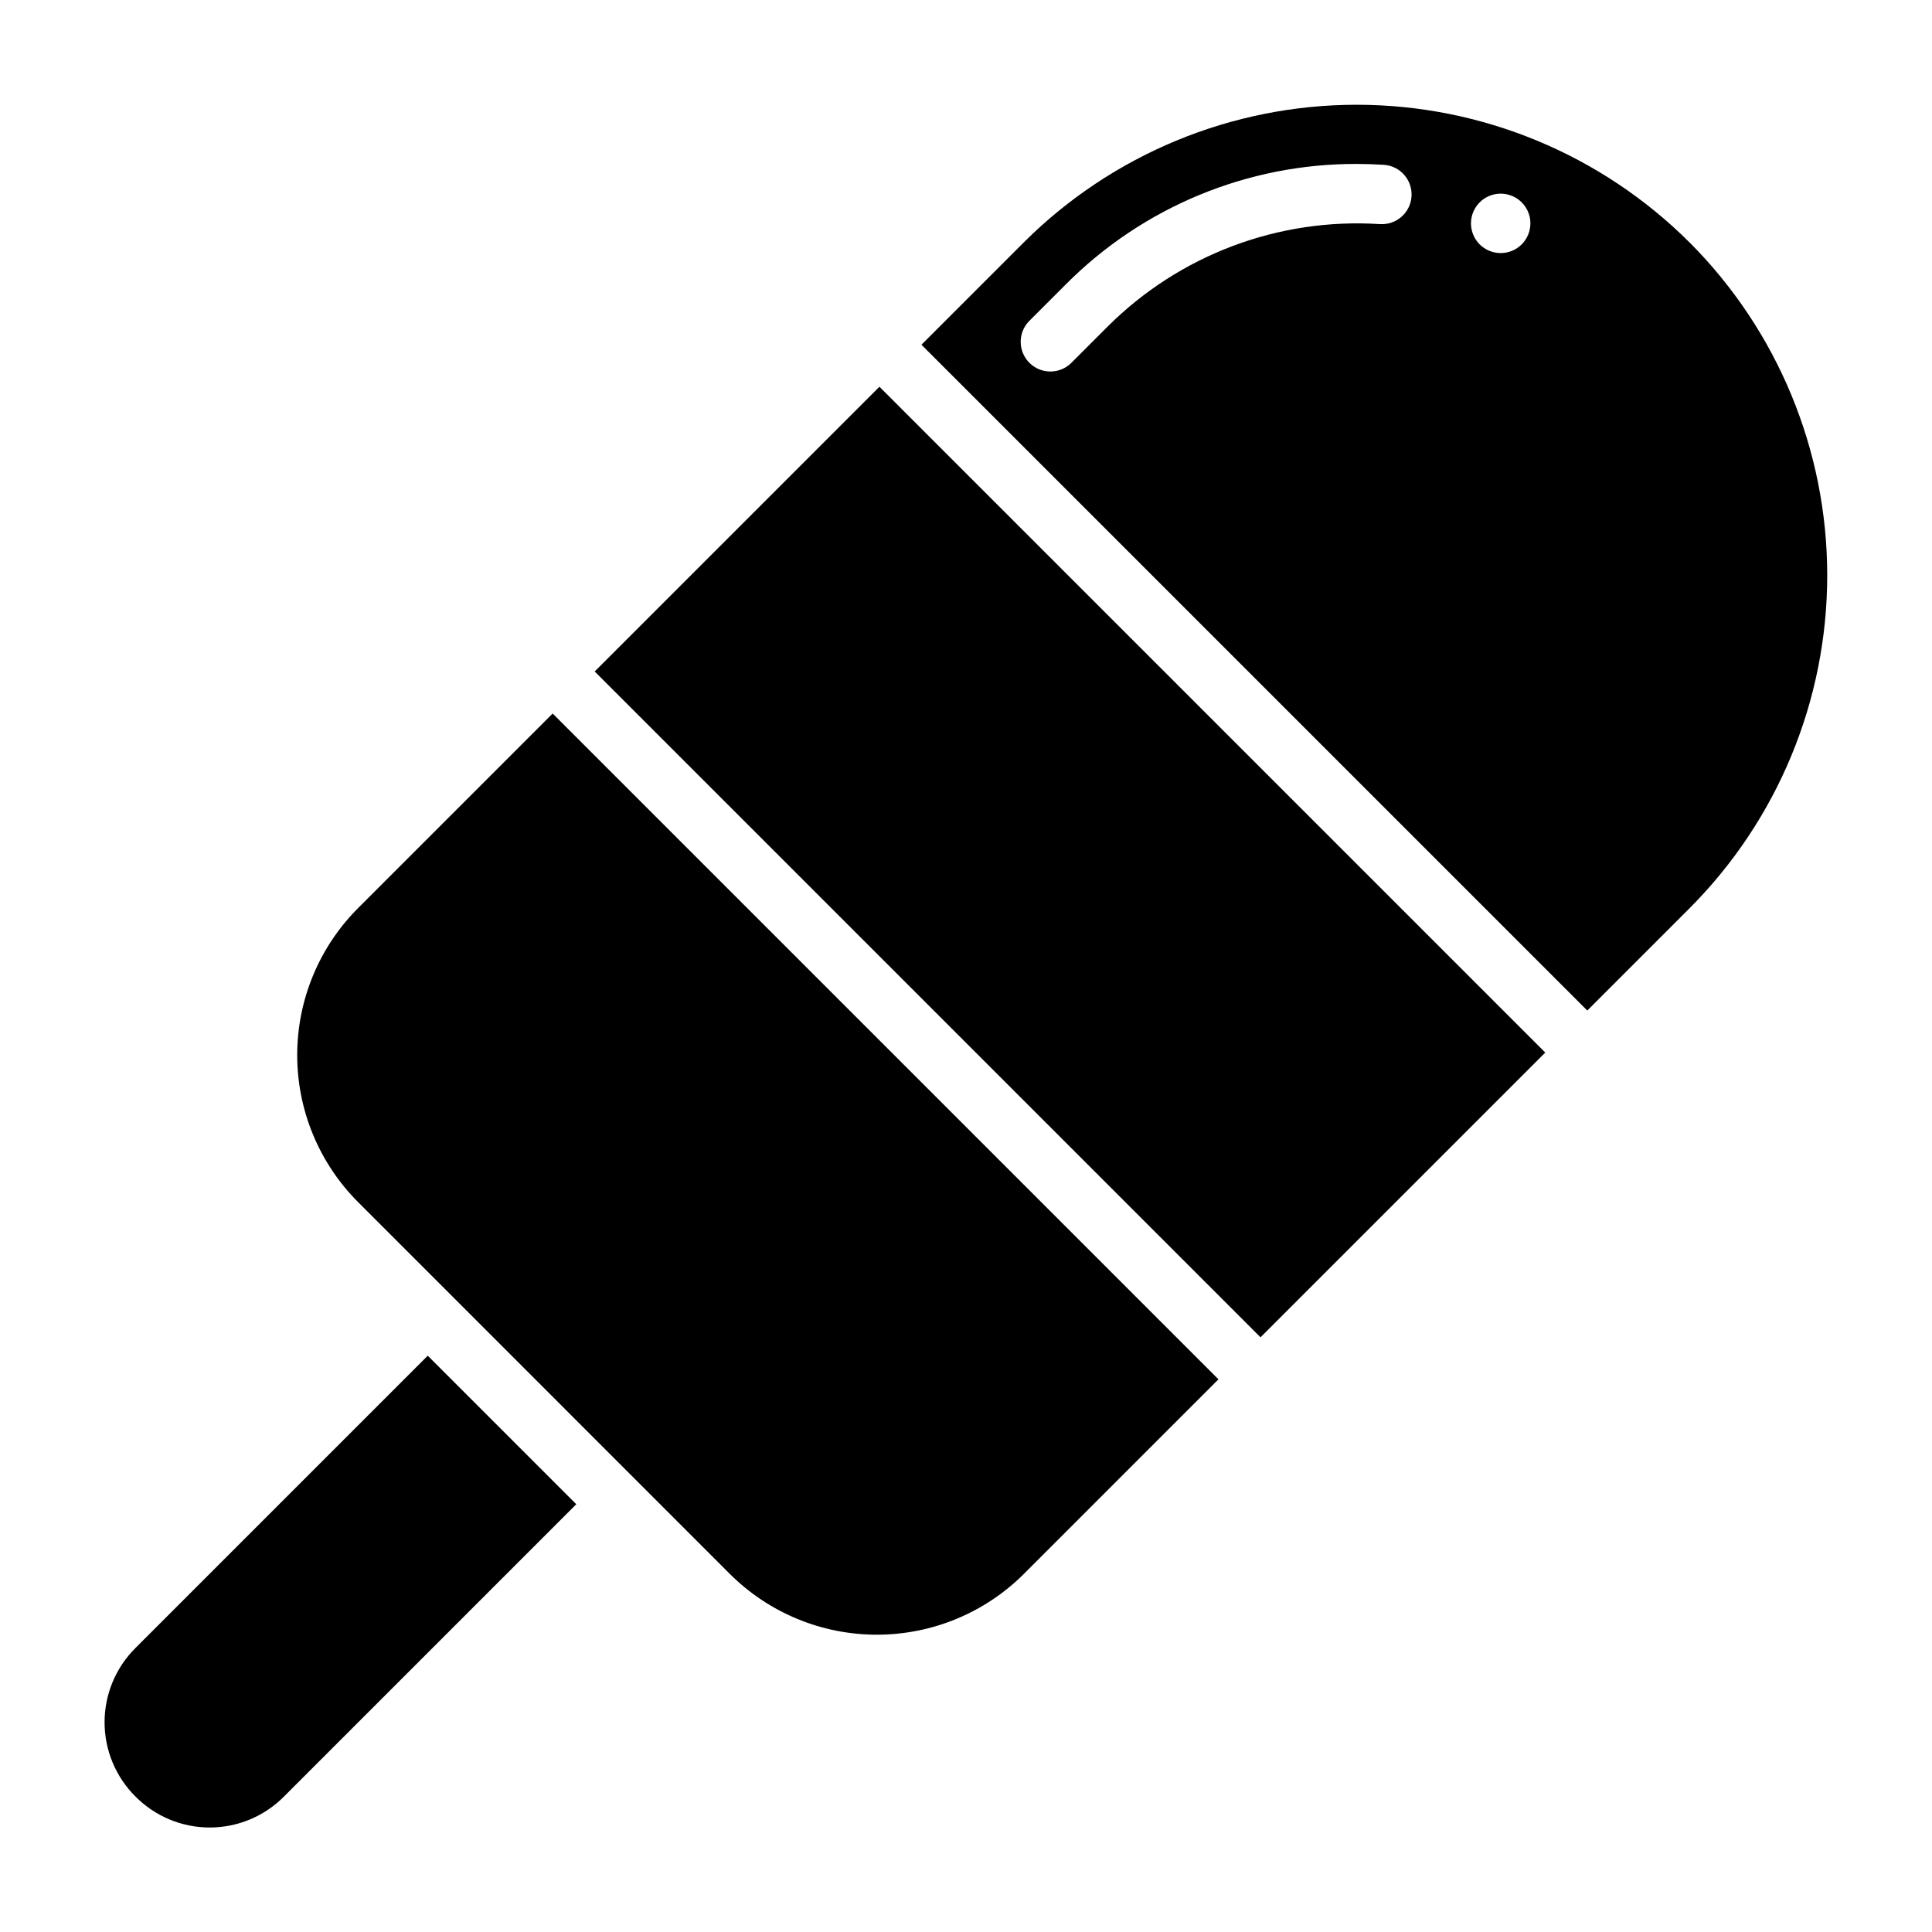
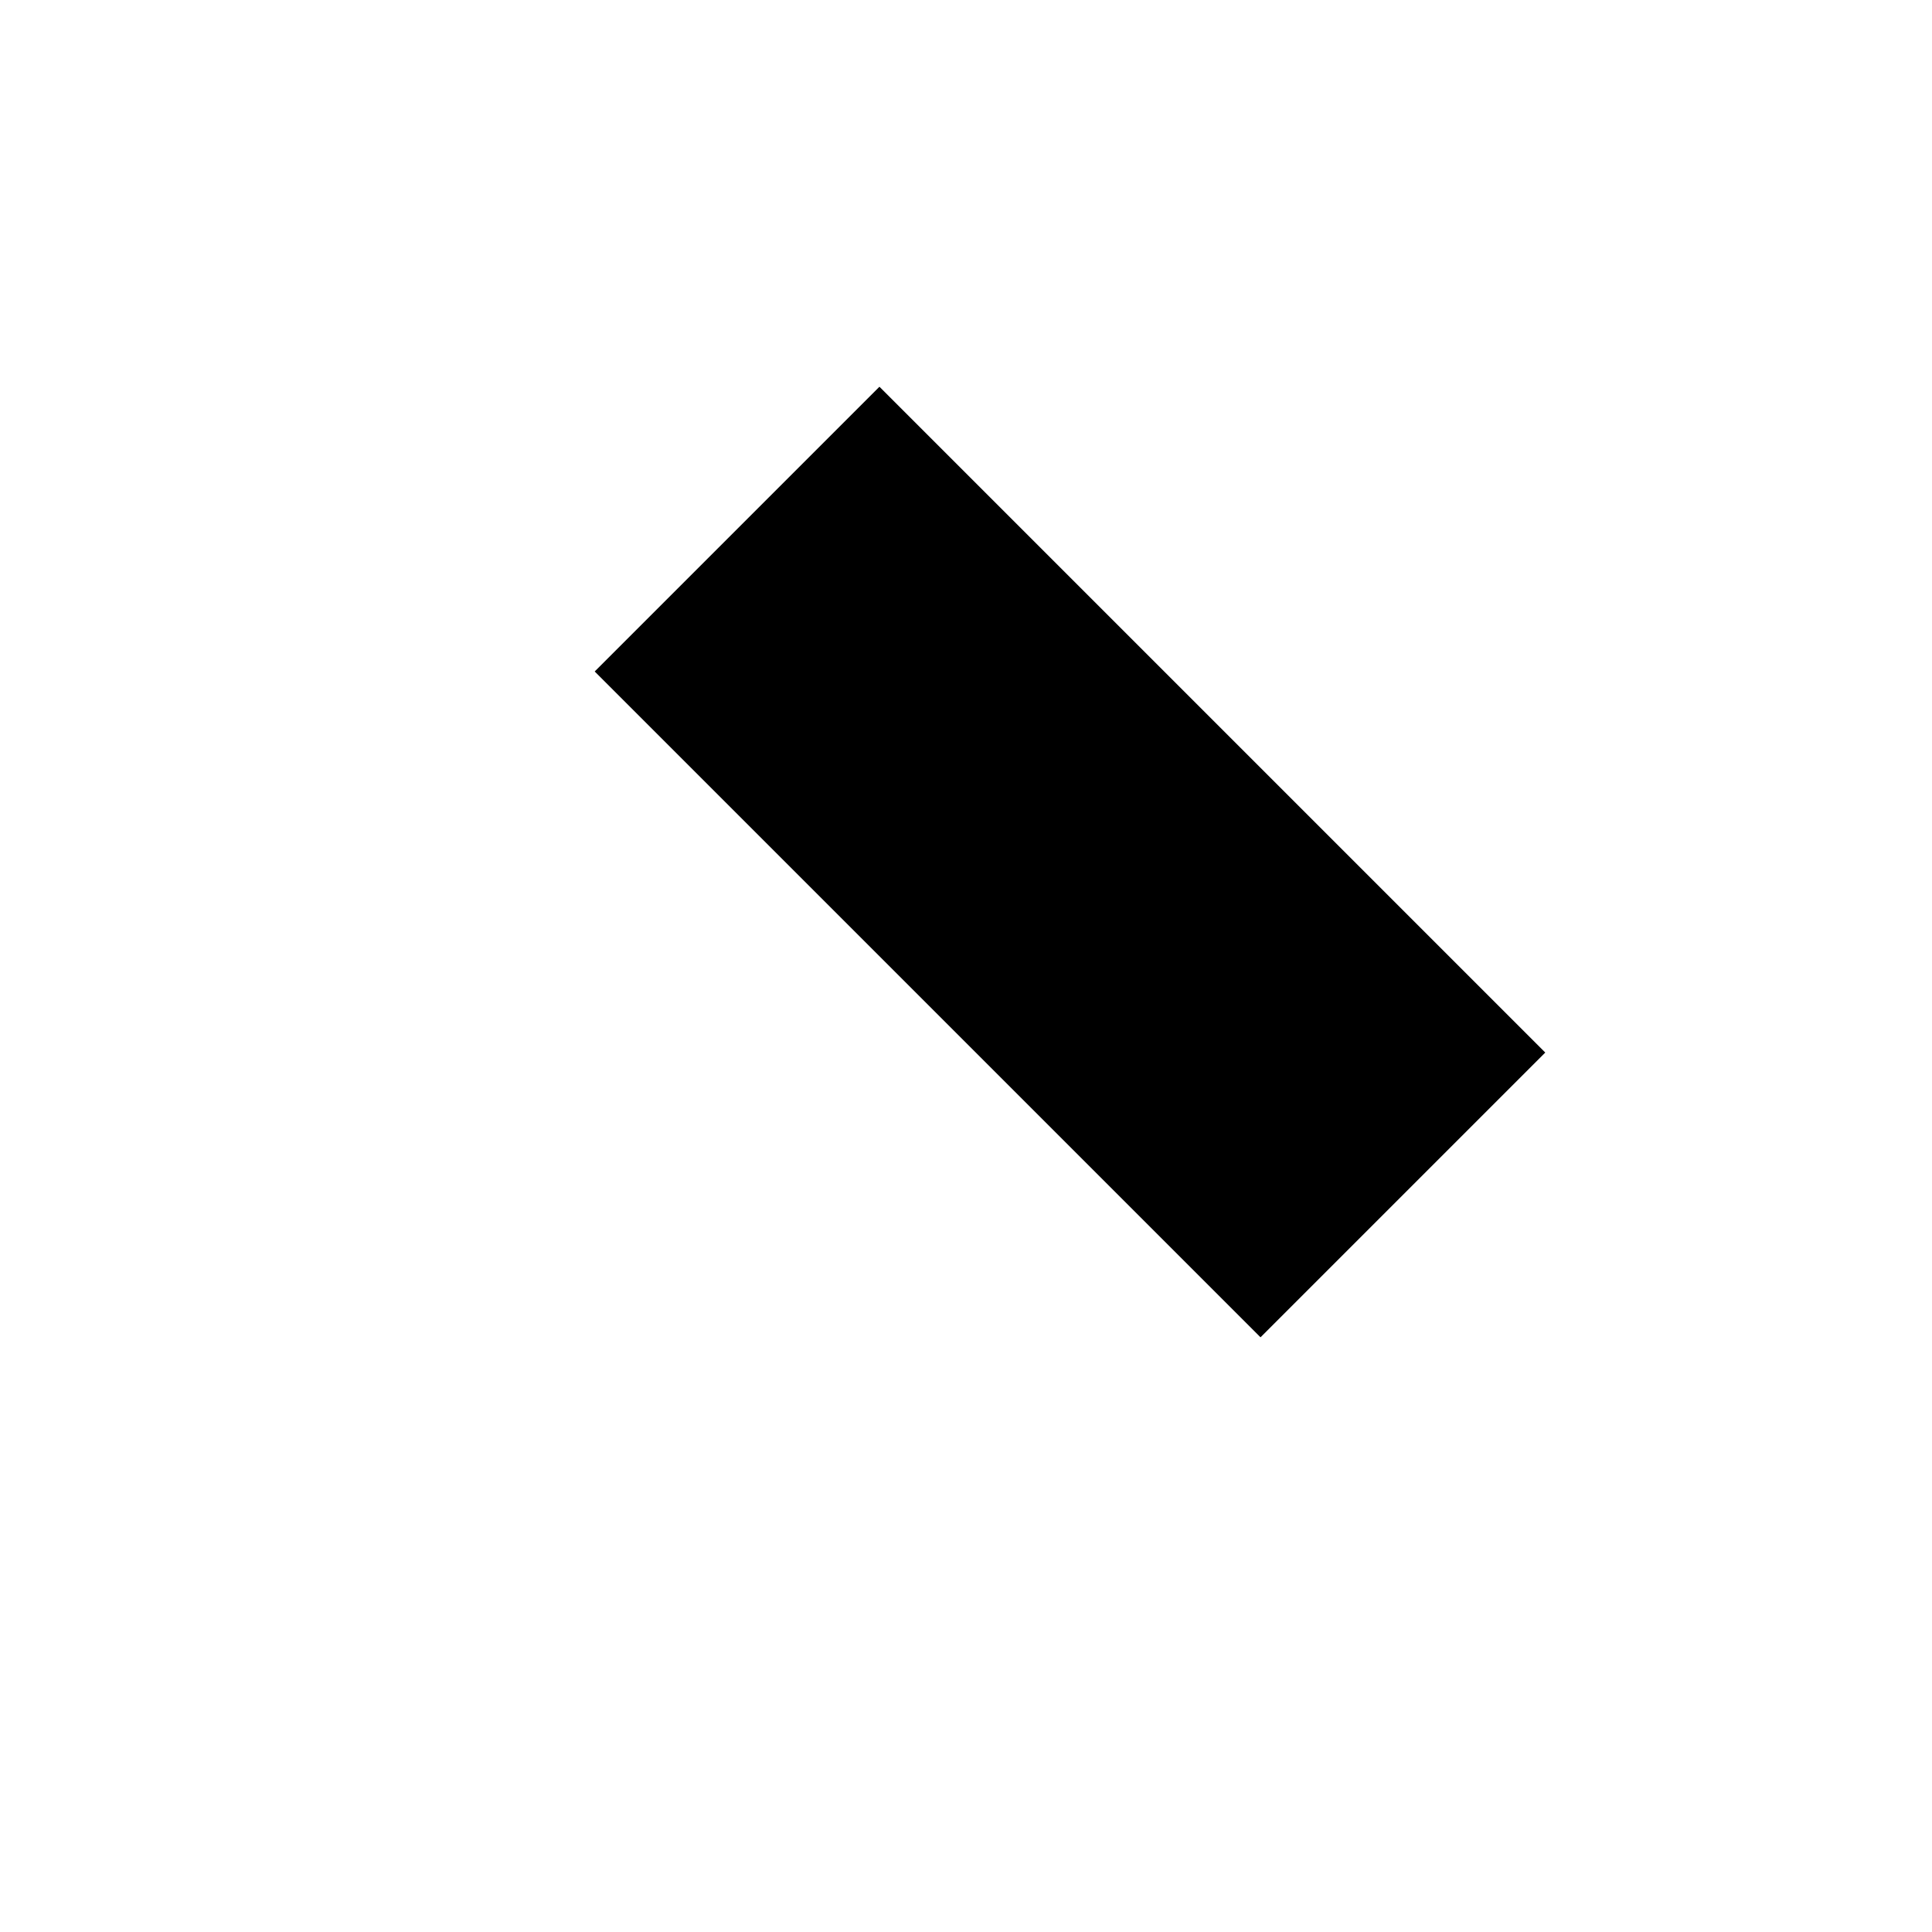
<svg xmlns="http://www.w3.org/2000/svg" fill="#000000" width="800px" height="800px" version="1.1" viewBox="144 144 512 512">
  <g>
-     <path d="m290.46 333.09-51.562 51.562h0.004c-10.336 10.332-16.141 24.348-16.141 38.961s5.805 28.629 16.141 38.965l98.508 98.523c10.344 10.32 24.355 16.113 38.965 16.113s28.625-5.793 38.965-16.113l51.566-51.566z" />
    <path d="m301.6 321.95 75.461-75.461 176.45 176.45-75.461 75.461z" />
-     <path d="m296.72 542.64-77.461 77.461c-5.203 5.25-12.289 8.207-19.68 8.207-7.394 0-14.48-2.957-19.68-8.207-5.242-5.211-8.188-12.293-8.188-19.68 0-7.391 2.945-14.473 8.188-19.684l77.461-77.461z" />
-     <path d="m591.75 208.25c-23.418-23.363-55.145-36.488-88.223-36.488-33.078 0-64.809 13.125-88.223 36.488l-27.109 27.109 176.45 176.44 27.109-27.109c23.359-23.414 36.48-55.145 36.48-88.223s-13.121-64.805-36.48-88.219zm-82.043-4.856c-26.828-1.746-53.105 8.137-72.141 27.121l-9.73 9.73c-3.09 2.984-8 2.941-11.035-0.094-3.039-3.039-3.082-7.945-0.098-11.035l9.73-9.734h0.004c20.398-20.516 48.156-32.016 77.09-31.934 2.41 0 4.805 0.078 7.188 0.23 4.34 0.277 7.629 4.023 7.352 8.363-0.277 4.336-4.019 7.629-8.359 7.352zm31.992 7.672c-3.184 0-6.055-1.918-7.273-4.859-1.219-2.941-0.543-6.328 1.707-8.578 2.25-2.254 5.637-2.926 8.578-1.707 2.941 1.219 4.859 4.09 4.859 7.273 0 2.086-0.828 4.09-2.305 5.566-1.477 1.477-3.481 2.305-5.566 2.305z" />
  </g>
</svg>